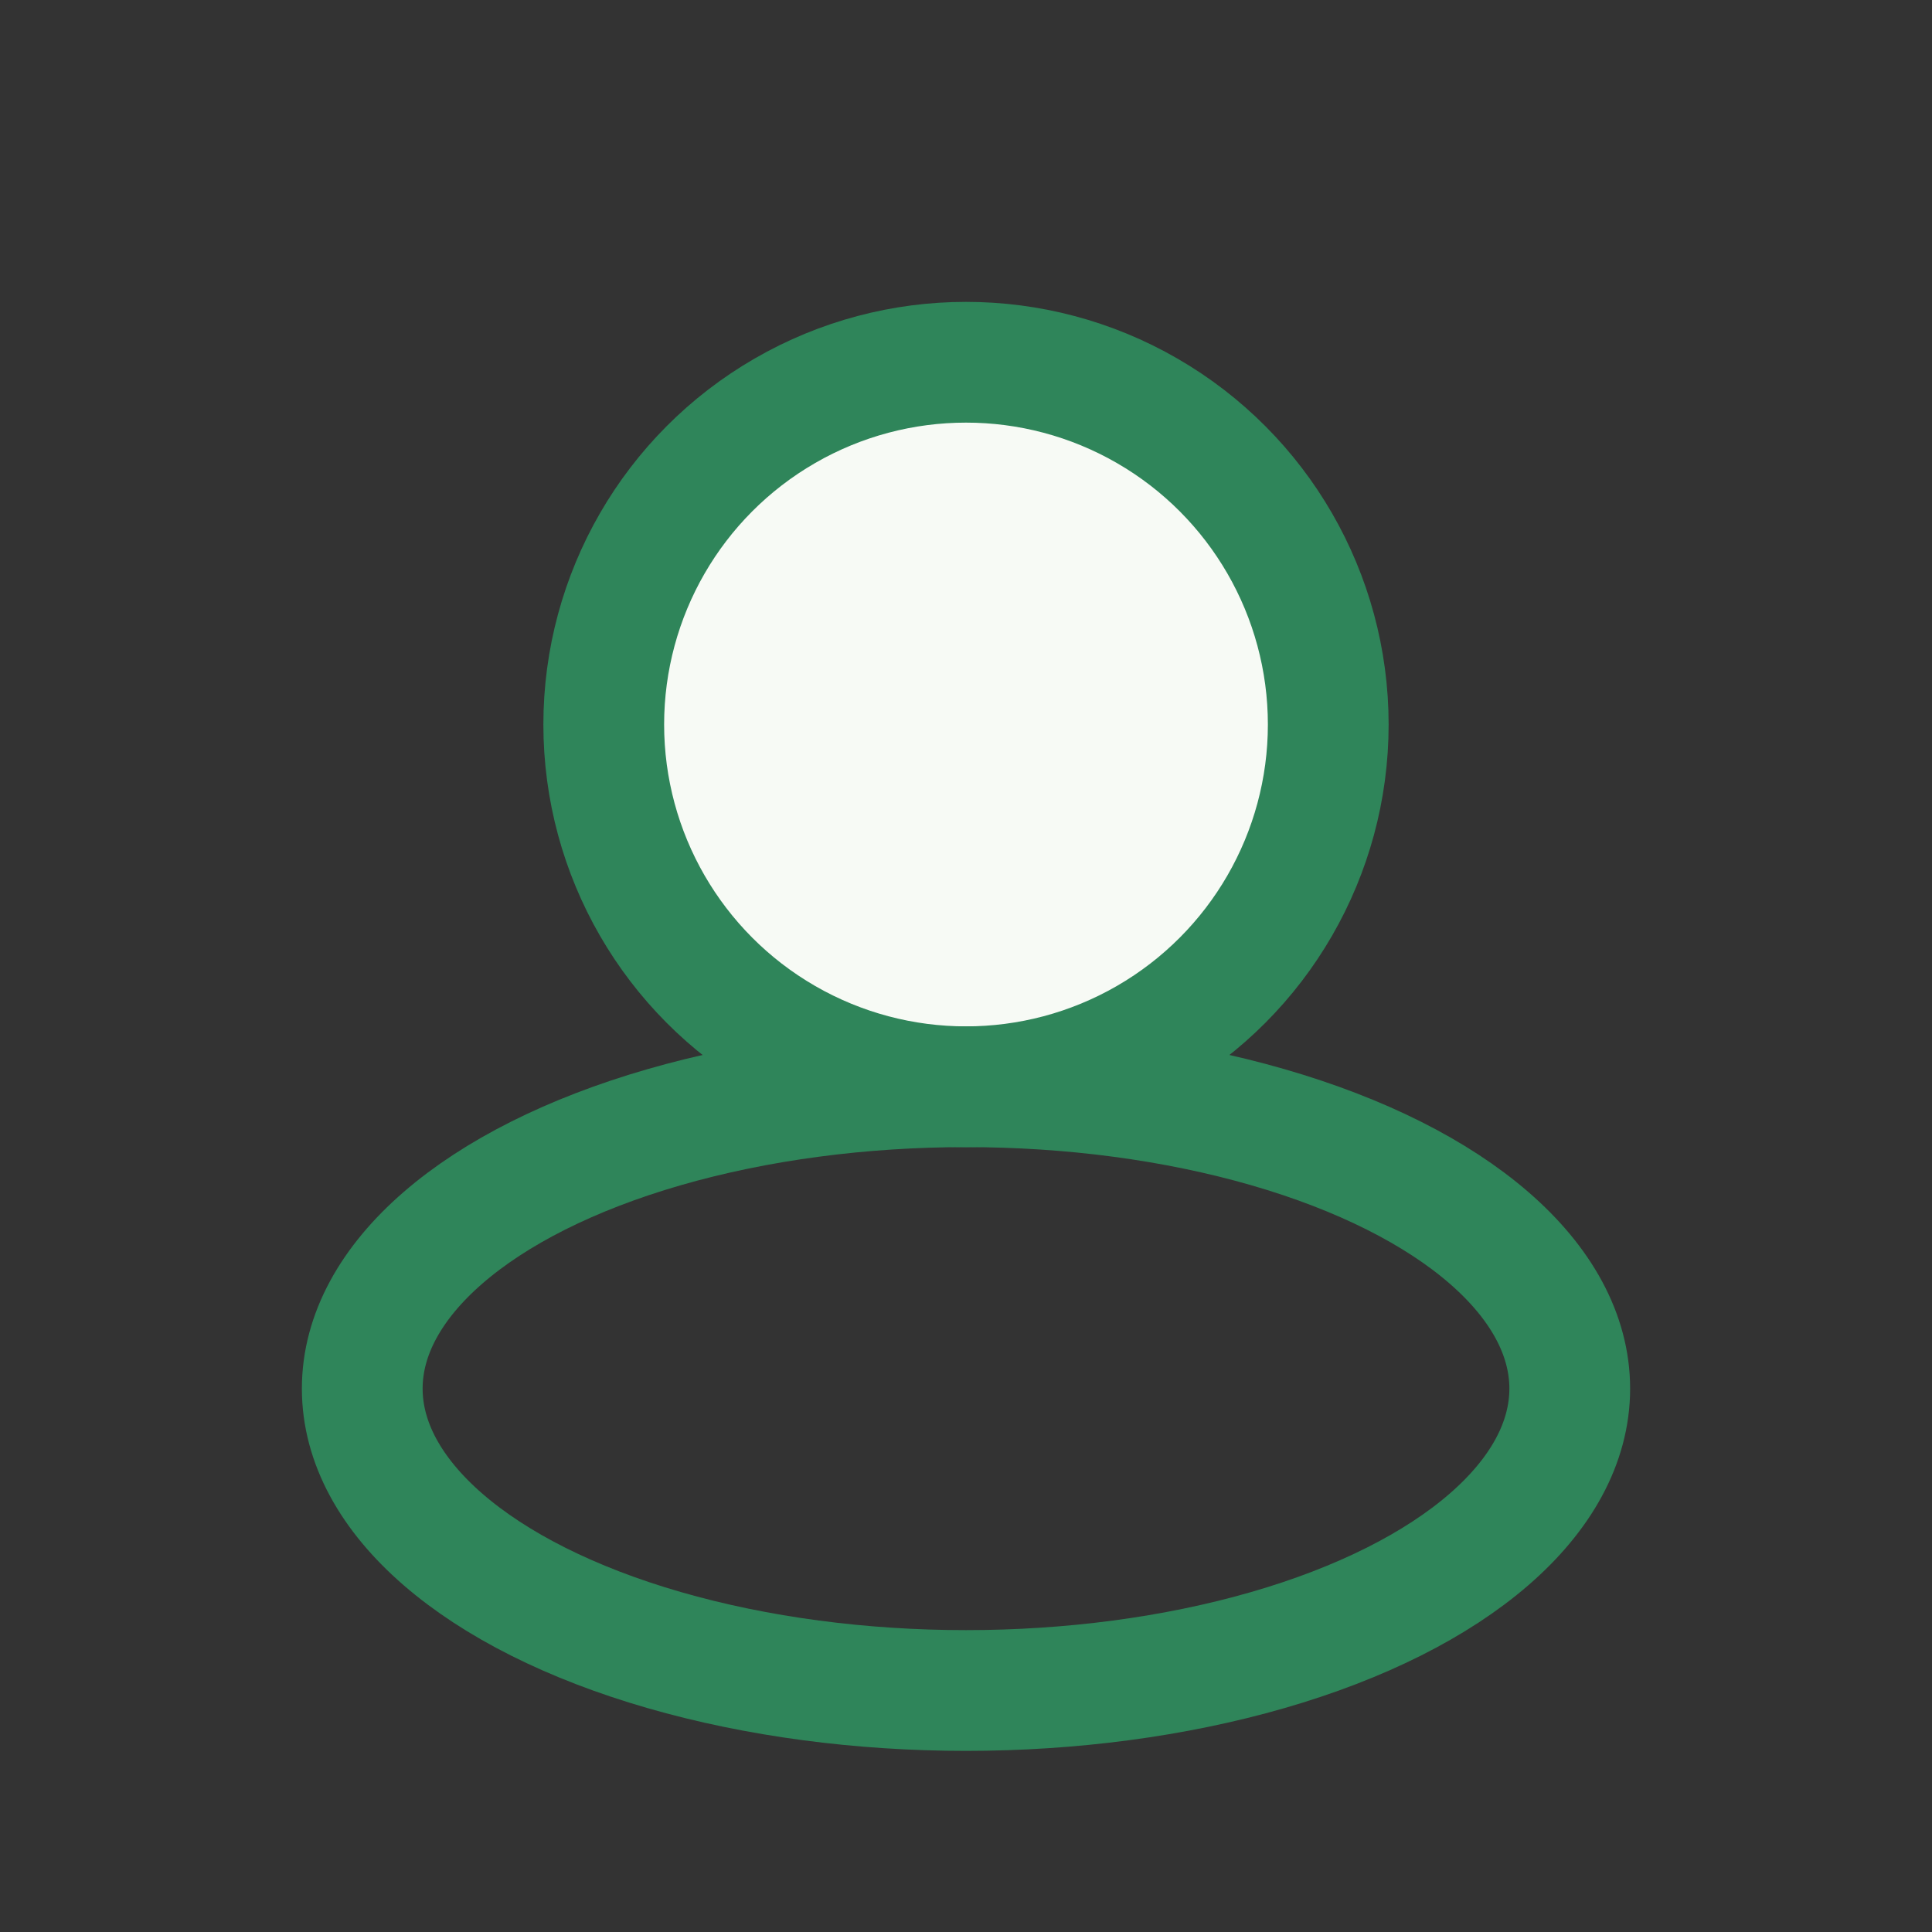
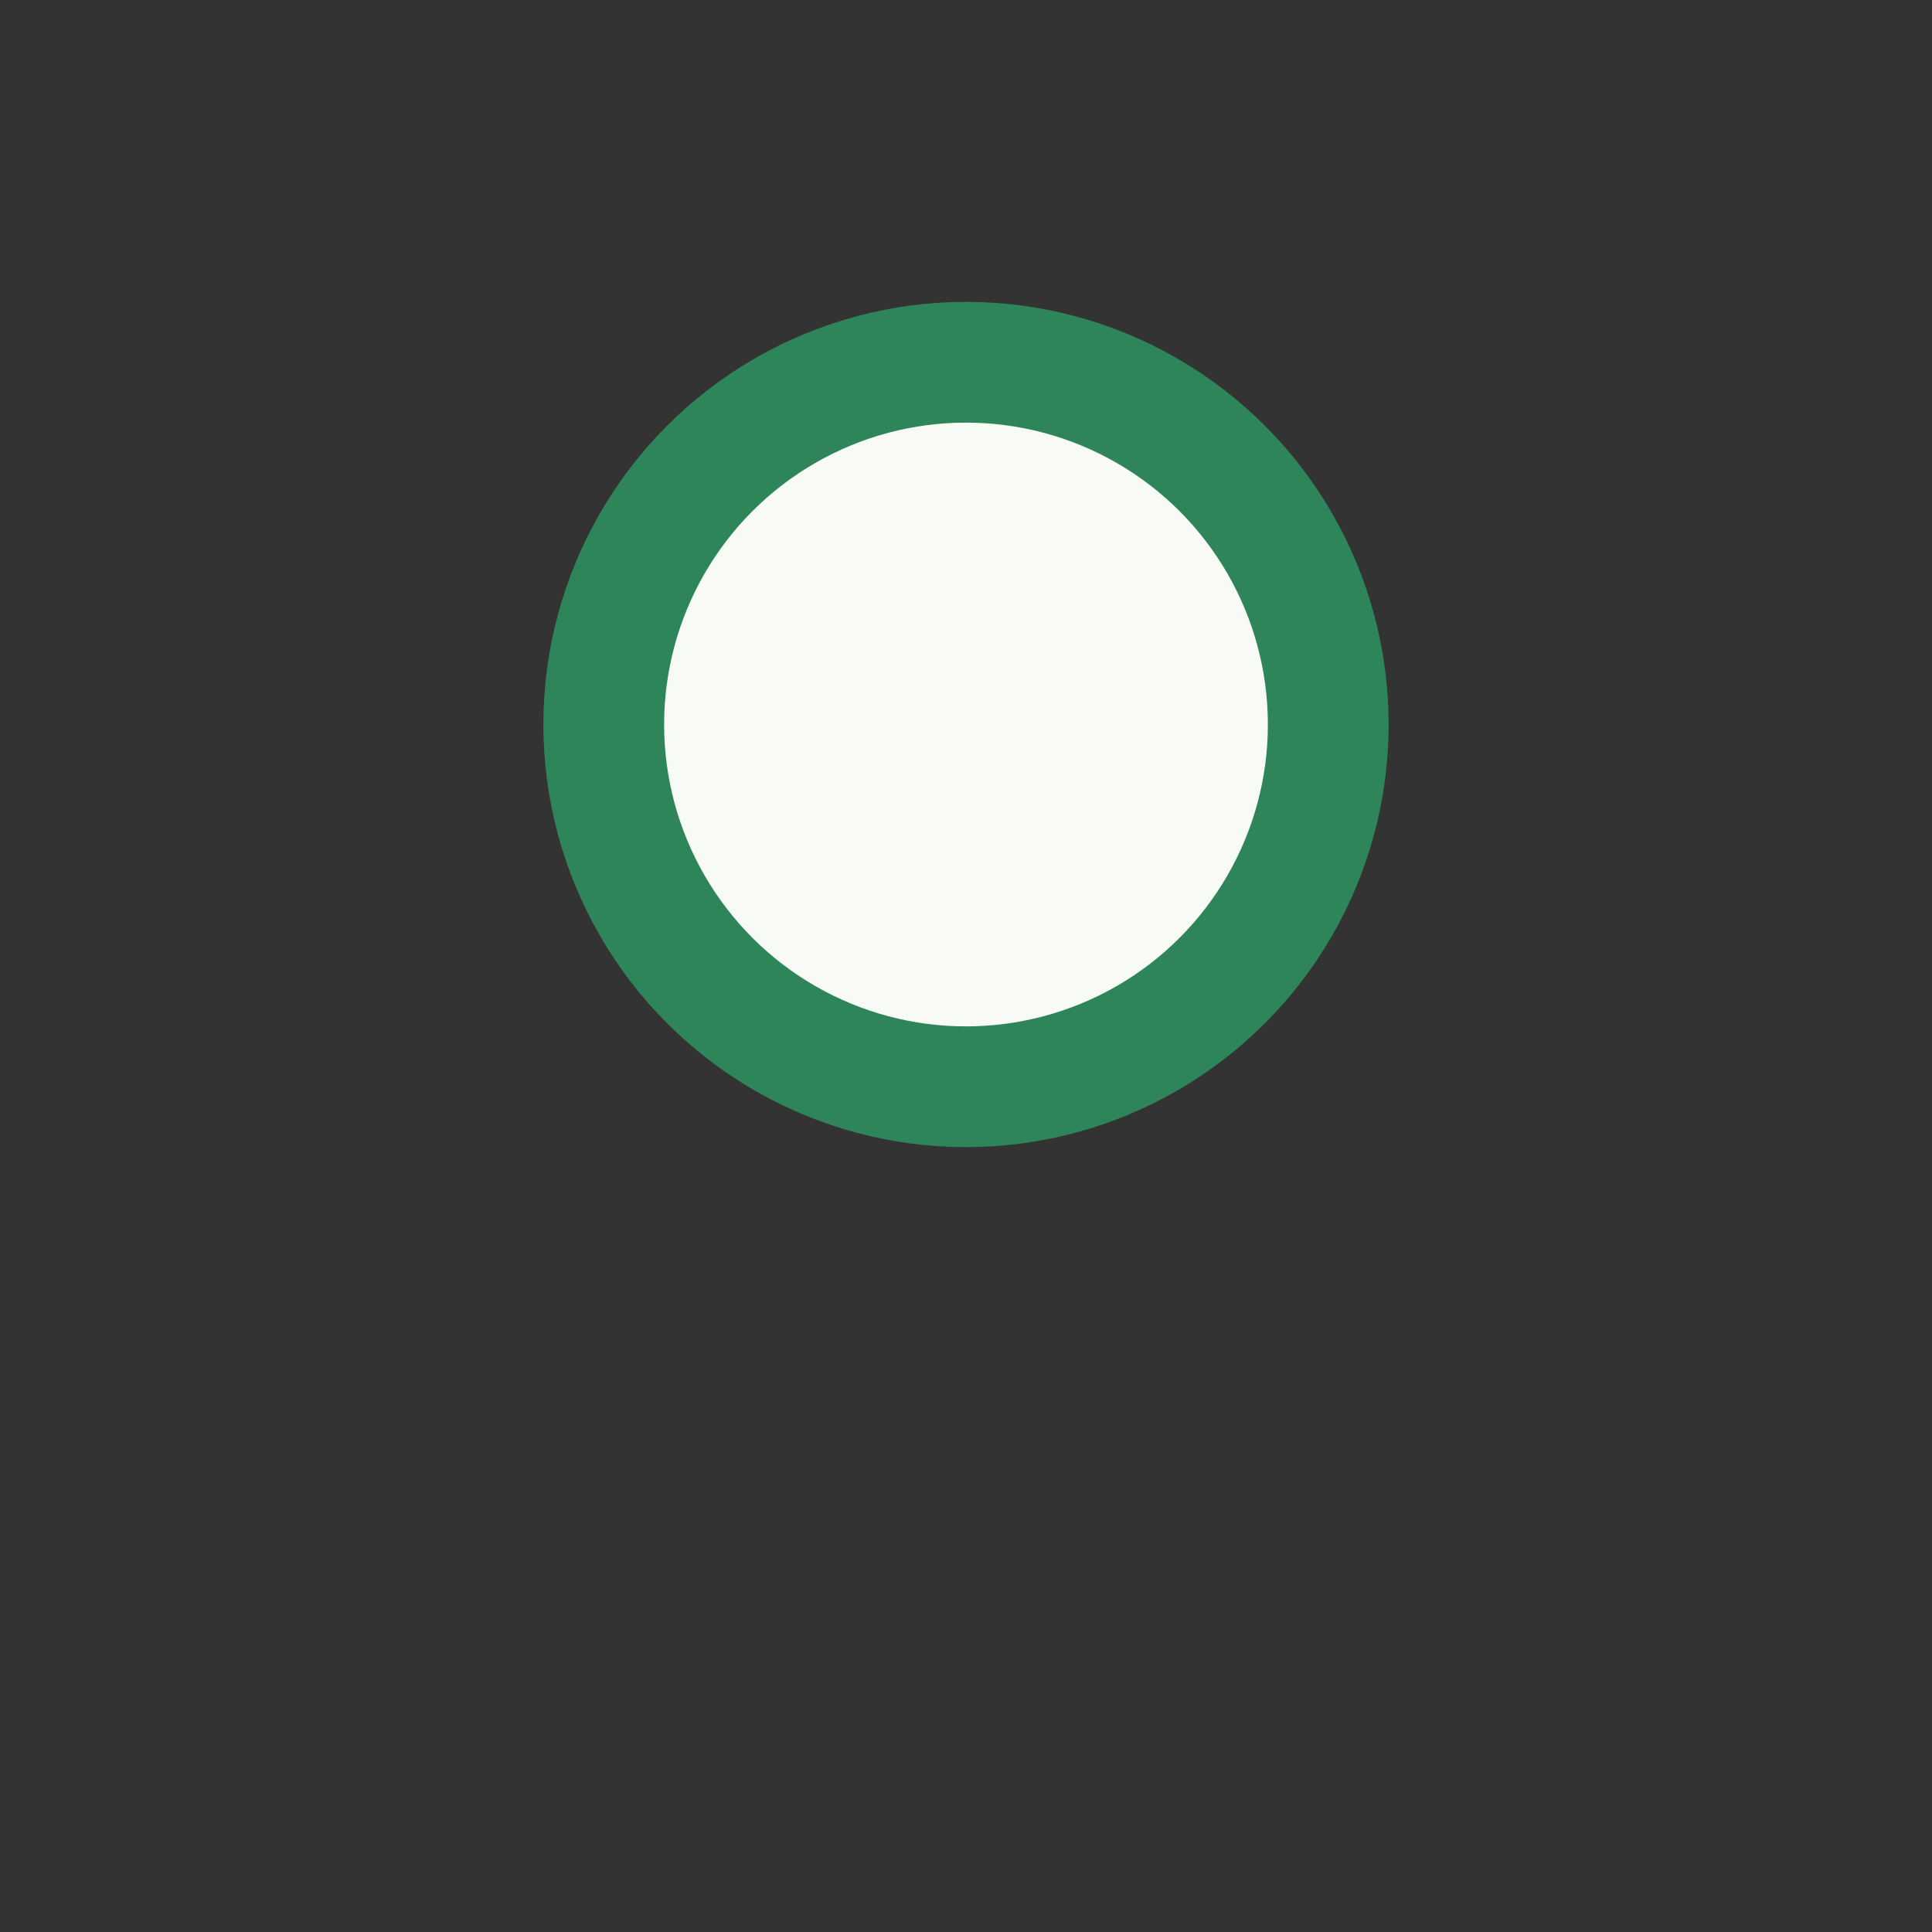
<svg xmlns="http://www.w3.org/2000/svg" width="32" height="32" viewBox="0 0 32 32">
  <rect x="0" y="0" width="32" height="32" fill="#333333" stroke="none" />
  <circle cx="16" cy="12" r="6" fill="#F7FAF5" stroke="#2F855A" stroke-width="2" />
-   <ellipse cx="16" cy="23" rx="10" ry="5" fill="none" stroke="#2F855A" stroke-width="2" />
</svg>